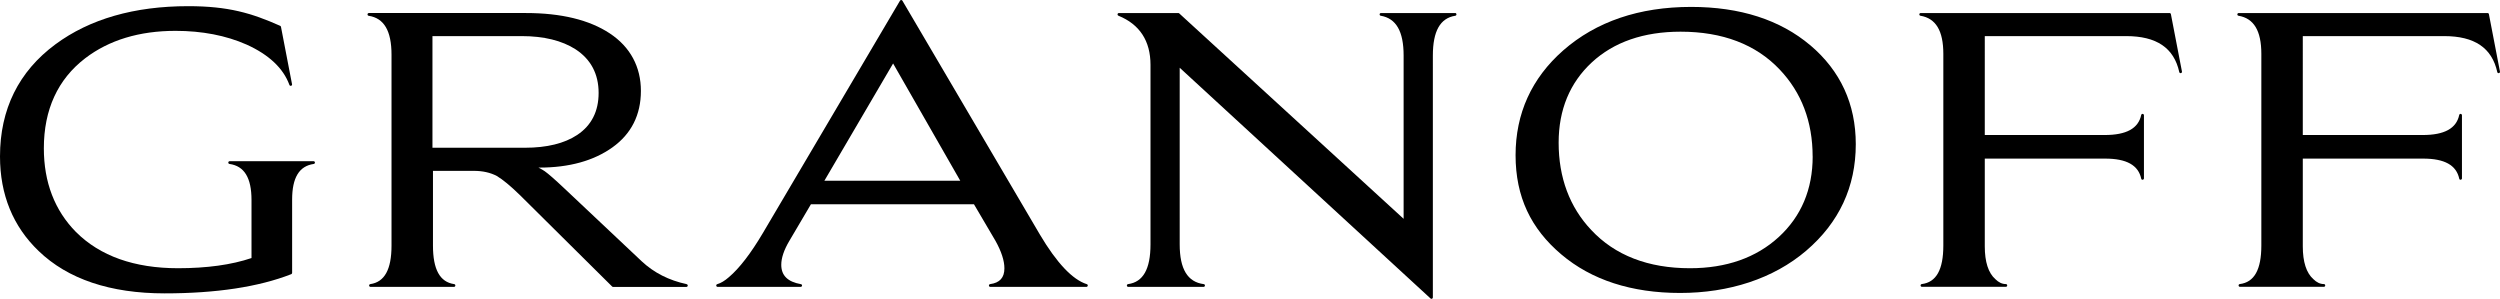
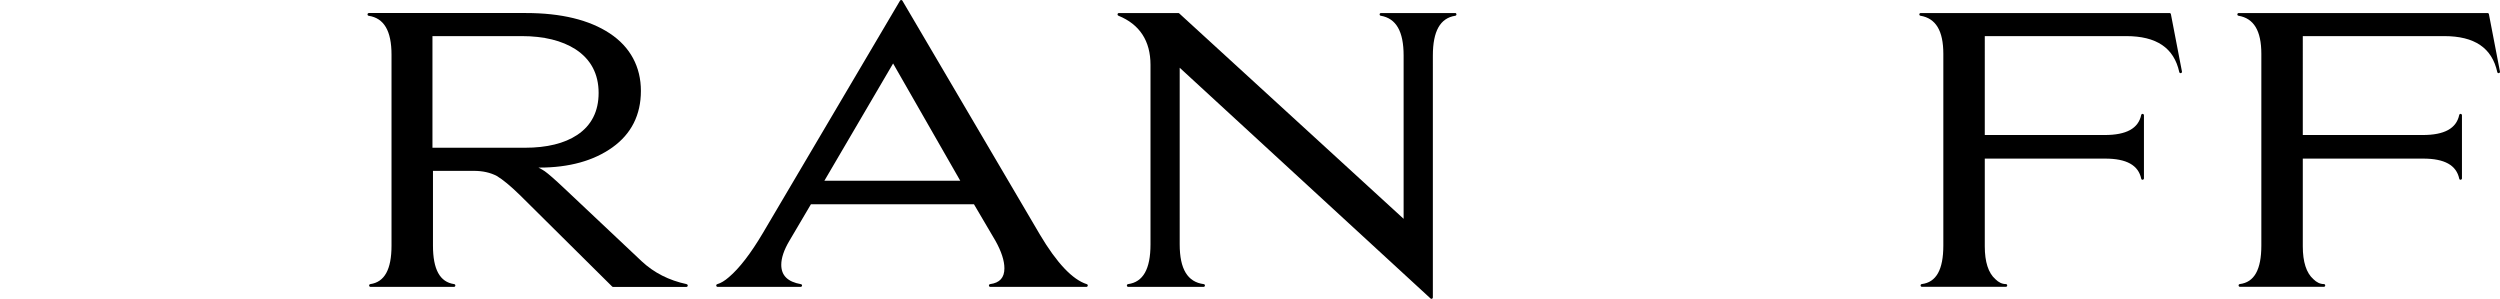
<svg xmlns="http://www.w3.org/2000/svg" id="Layer_2" data-name="Layer 2" viewBox="0 0 542.83 64.9">
  <g id="Layer_2-2" data-name="Layer 2">
    <g id="Layer_1-2" data-name="Layer 1">
      <g>
-         <path d="m68.08,35h-18.21c-.16,0-.29.12-.3.28-.01.16.1.3.26.32,3.22.45,4.78,3.01,4.78,7.83v12.6c-4.33,1.47-9.7,2.21-15.96,2.21-9.48,0-16.93-2.65-22.15-7.86-4.63-4.69-6.98-10.81-6.98-18.17,0-8.41,3.02-14.99,8.98-19.56,5.17-3.95,11.76-5.95,19.61-5.95,5.76,0,10.95,1,15.43,2.98,4.85,2.19,7.98,5.14,9.3,8.76.05.15.22.23.36.19.15-.04.24-.19.21-.34l-2.4-12.46c-.02-.1-.08-.18-.17-.22-6.23-2.77-11.26-4.27-19.99-4.27-11.68,0-21.37,2.78-28.81,8.28C4.06,15.52,0,23.72,0,33.97c0,8.3,2.83,15.21,8.4,20.54,6.33,6.09,15.53,9.19,27.34,9.19,11.18,0,20.43-1.4,27.5-4.17.11-.04.19-.15.19-.28v-15.91c0-4.76,1.53-7.29,4.69-7.74.16-.02.27-.16.26-.32-.01-.16-.14-.28-.3-.28Z" />
        <path d="m149.08,61.69c-3.82-.81-7.1-2.48-9.75-4.96l-16.79-15.82c-2.03-1.92-3.43-3.14-4.27-3.74-.28-.2-.73-.46-1.36-.78h.21c6.46,0,11.79-1.48,15.86-4.39,4.1-2.93,6.18-7.06,6.18-12.26s-2.28-9.53-6.76-12.49c-4.45-2.94-10.57-4.42-18.19-4.42h-34.11c-.16,0-.29.12-.3.28-.01.16.1.3.25.32,3.34.51,4.96,3.27,4.96,8.45v41.45c0,5.18-1.51,7.91-4.6,8.36-.16.02-.27.16-.26.32.01.16.14.28.3.28h18.12c.16,0,.29-.12.3-.28.01-.16-.1-.3-.26-.32-3.1-.45-4.6-3.18-4.6-8.36v-16.23h8.89c1.89,0,3.57.37,4.97,1.11,1.27.75,2.94,2.13,4.98,4.11l20.06,19.89c.06.06.13.09.21.09h15.91c.15,0,.28-.11.3-.27.02-.15-.09-.29-.24-.32Zm-19.1-41.51c0,4-1.56,7.07-4.65,9.12-2.77,1.84-6.59,2.78-11.35,2.78h-20.08V7.84h19.37c4.82,0,8.76.97,11.71,2.87,3.32,2.17,5,5.36,5,9.47Z" />
        <path d="m235.98,61.7c-3.09-.97-6.52-4.59-10.17-10.74L195.94.15c-.05-.09-.15-.15-.26-.15s-.2.06-.26.15l-29.78,50.46c-2.62,4.43-5.1,7.64-7.36,9.56-.9.79-1.76,1.31-2.54,1.53-.14.04-.24.18-.22.33.02.15.15.26.3.26h18.03c.16,0,.28-.12.3-.27s-.09-.3-.25-.32c-2.87-.51-4.26-1.88-4.26-4.21,0-1.47.58-3.21,1.73-5.15l4.71-7.99h35.4l4.67,7.94c1.29,2.31,1.94,4.32,1.94,5.97,0,2.03-1.01,3.15-3.1,3.43-.16.02-.27.16-.26.32,0,.16.14.28.3.28h20.86c.15,0,.27-.11.3-.26.02-.15-.07-.29-.21-.33Zm-27.47-22.46h-29.51l14.92-25.46,14.58,25.46Z" />
        <path d="m315.94,2.83h-16.08c-.16,0-.29.12-.3.27-.01.16.09.3.25.32,3.34.57,4.96,3.39,4.96,8.63v35.46L256.05,2.91c-.06-.05-.13-.08-.2-.08h-12.9c-.14,0-.27.1-.29.24-.03.14.05.28.18.34,4.63,1.88,6.97,5.48,6.97,10.68v38.97c0,5.35-1.59,8.18-4.87,8.63-.16.02-.27.16-.26.32.01.16.14.28.3.28h16.35c.16,0,.29-.12.3-.28.01-.16-.1-.3-.26-.32-3.51-.45-5.22-3.27-5.22-8.62V14.71l54.47,50.1c.06.05.13.08.2.08.04,0,.08,0,.12-.03.11-.05.18-.15.18-.27V12.06c0-5.3,1.59-8.13,4.87-8.64.15-.02.27-.16.25-.32-.01-.16-.14-.28-.3-.28Z" />
-         <path d="m393.07,9.83c-6.54-5.53-15.24-8.33-25.87-8.33-11.28,0-20.62,3.18-27.77,9.44-6.87,6.04-10.35,13.7-10.35,22.76s3.34,15.96,9.92,21.53c6.56,5.56,15.25,8.38,25.82,8.38s20.25-3.09,27.37-9.18c7.14-6.1,10.76-13.87,10.76-23.12,0-8.71-3.32-15.93-9.87-21.48Zm.52,24.14c0,7.13-2.48,13.01-7.37,17.5-4.9,4.49-11.38,6.77-19.28,6.77-9.06,0-16.28-2.79-21.43-8.3-4.7-4.98-7.08-11.37-7.08-18.97,0-7.13,2.42-12.98,7.19-17.41,4.78-4.43,11.27-6.68,19.28-6.68,9.12,0,16.36,2.76,21.52,8.21,4.75,4.99,7.16,11.34,7.16,18.88Z" />
        <path d="m471.08,2.83h-54.03c-.16,0-.29.12-.3.27-.01.16.09.3.25.32,3.34.56,4.96,3.27,4.96,8.28v41.62c0,5.23-1.53,7.97-4.68,8.36-.16.02-.27.16-.26.32.01.16.14.28.3.28h18.21c.17,0,.3-.13.3-.3s-.13-.3-.3-.3c-.81,0-1.55-.35-2.28-1.07-1.52-1.35-2.29-3.74-2.29-7.11v-19.06h26.13c4.65,0,7.21,1.42,7.84,4.36.03.15.17.27.32.23.15-.02.27-.14.27-.3v-13.7c0-.15-.12-.28-.27-.3-.14-.02-.29.09-.32.23-.62,2.93-3.21,4.36-7.93,4.36h-26.04V7.84h30.68c6.62,0,10.39,2.55,11.55,7.81.03.16.18.26.35.23.16-.03.26-.19.23-.35l-2.4-12.46c-.03-.14-.15-.24-.29-.24Z" />
        <path d="m540.42,3.07c-.03-.14-.15-.24-.29-.24h-54.03c-.16,0-.29.12-.3.27-.01.16.09.3.25.32,3.34.56,4.96,3.27,4.96,8.28v41.62c0,5.23-1.53,7.97-4.68,8.36-.16.02-.27.16-.26.32.01.16.14.28.3.28h18.21c.17,0,.3-.13.3-.3s-.13-.3-.3-.3c-.81,0-1.55-.35-2.28-1.07-1.52-1.35-2.29-3.74-2.29-7.11v-19.06h26.13c4.65,0,7.21,1.42,7.84,4.36.03.15.16.27.32.23.15-.02.27-.14.27-.3v-13.7c0-.15-.12-.28-.27-.3-.15-.02-.29.09-.32.23-.62,2.93-3.21,4.36-7.93,4.36h-26.04V7.84h30.68c6.62,0,10.39,2.55,11.55,7.81.03.16.18.26.35.23.16-.03.26-.19.23-.35l-2.4-12.46Z" />
      </g>
    </g>
  </g>
</svg>